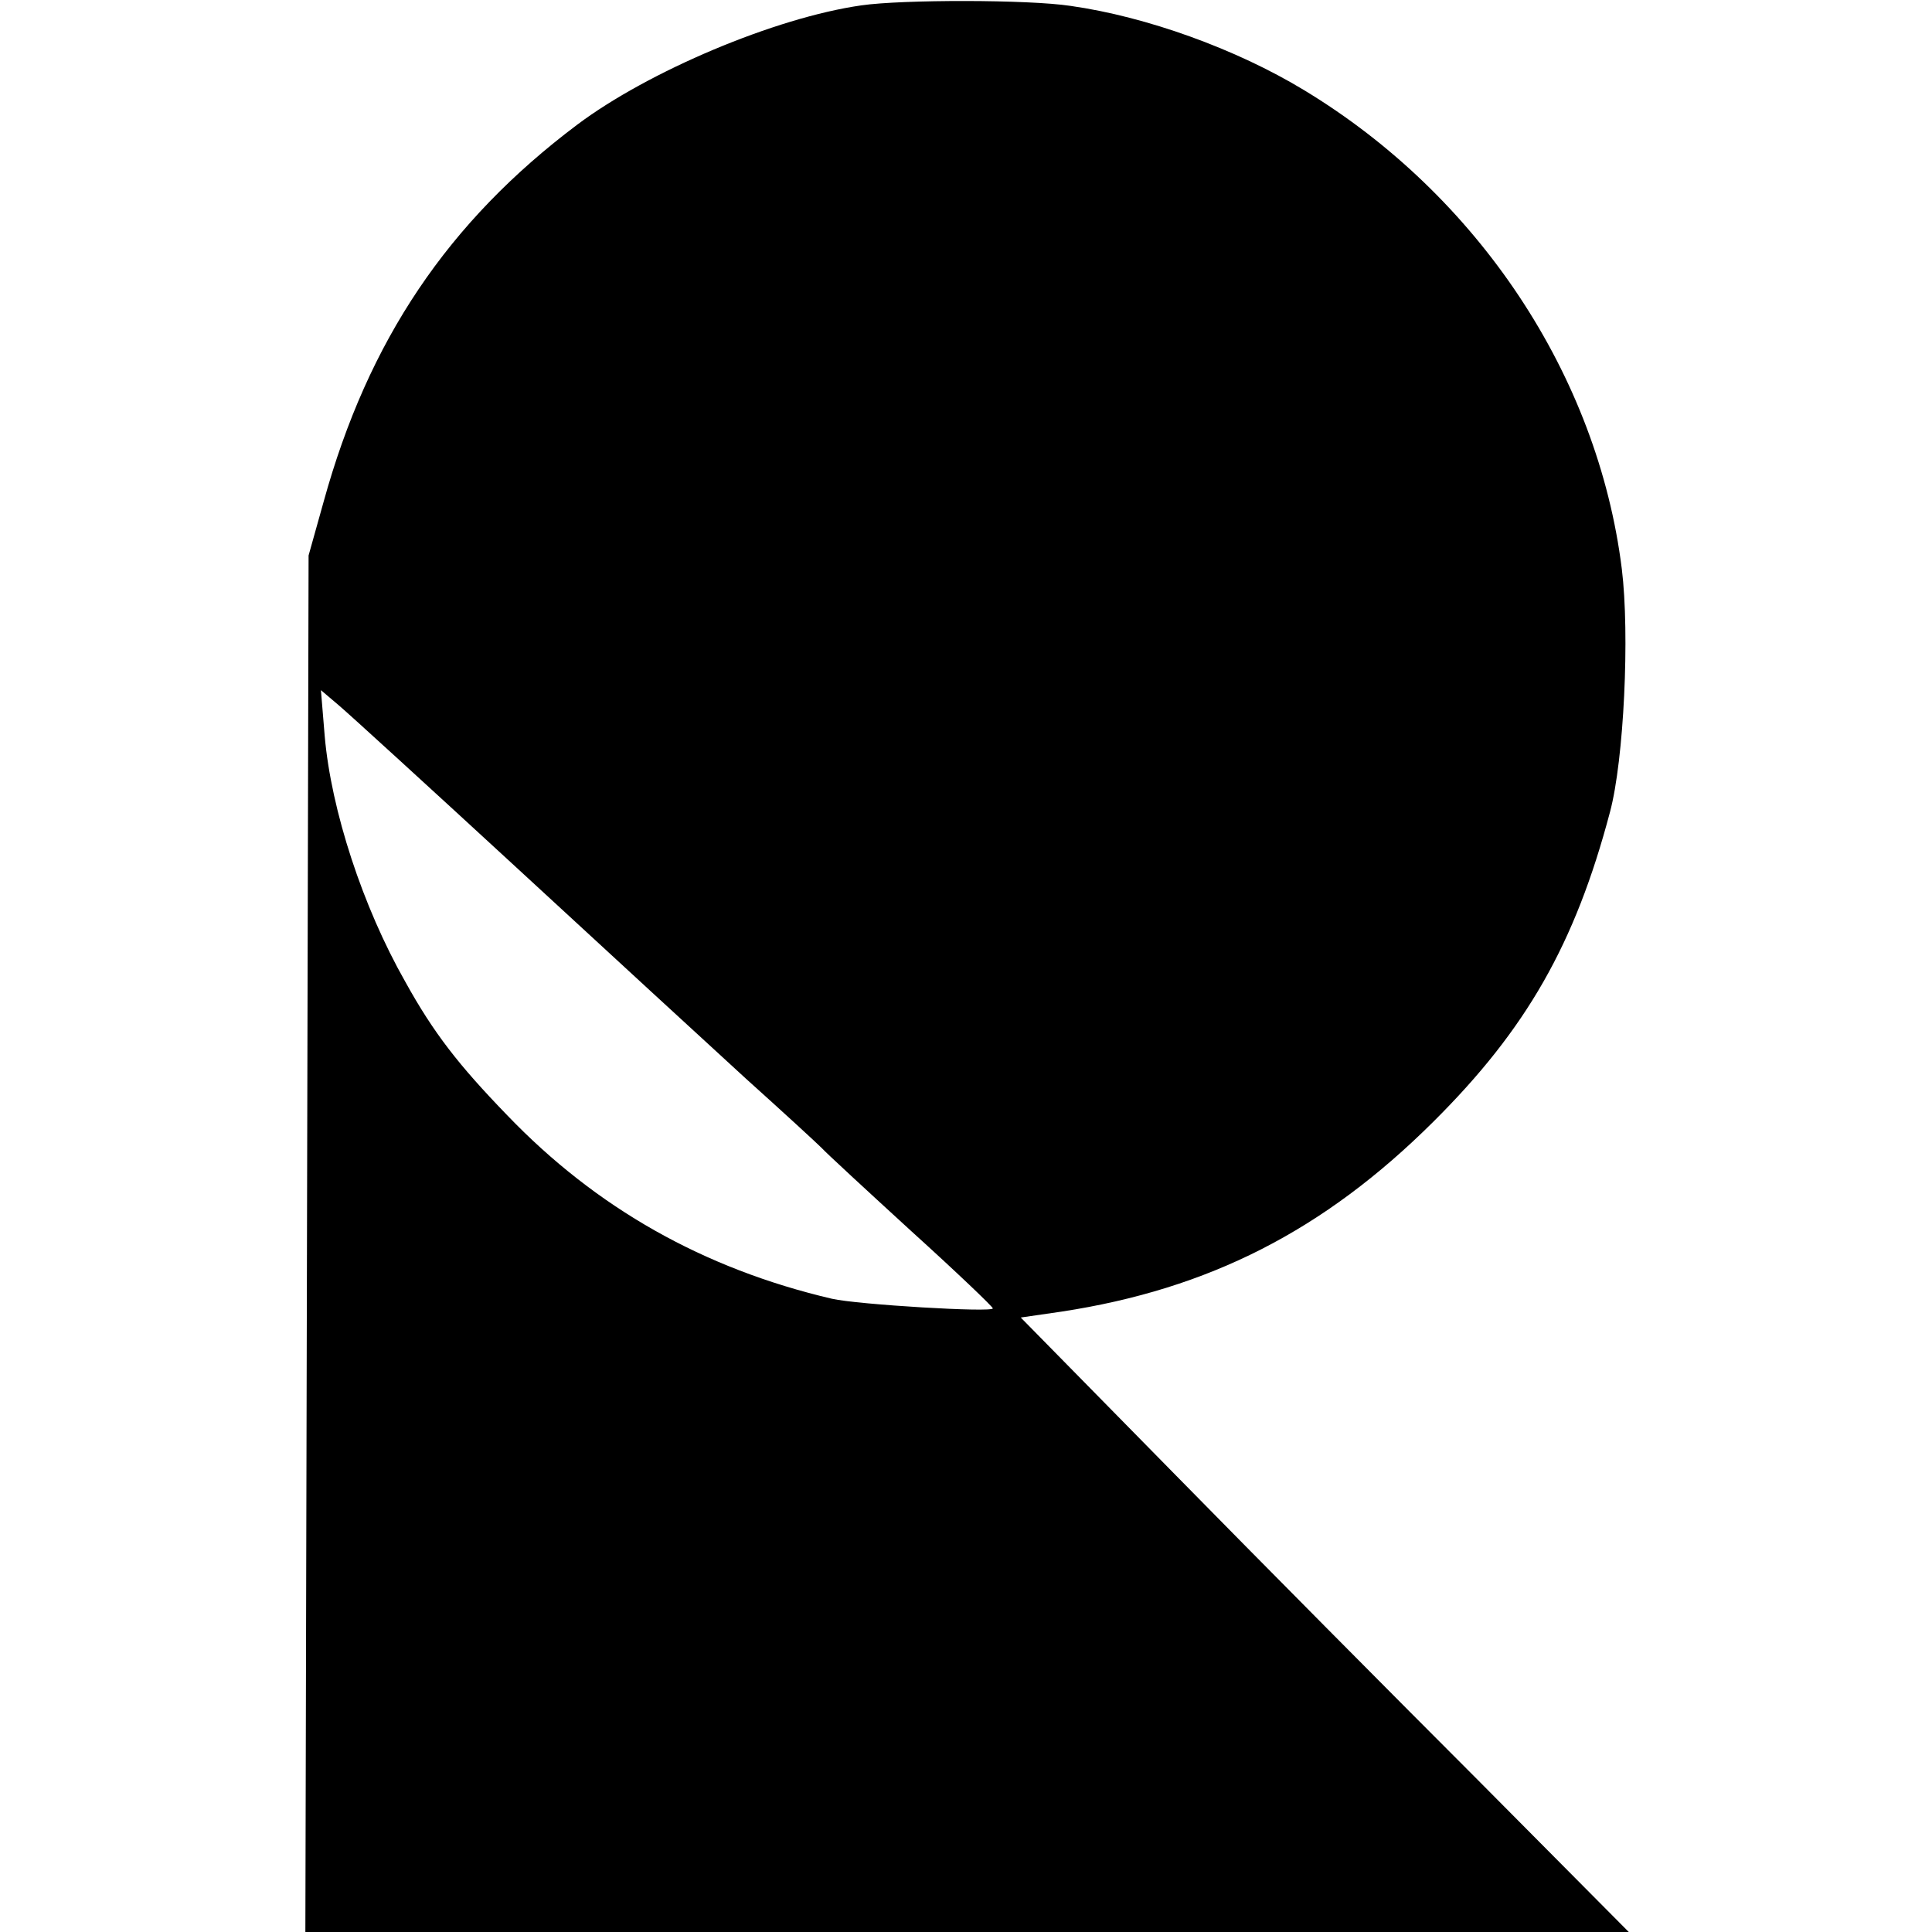
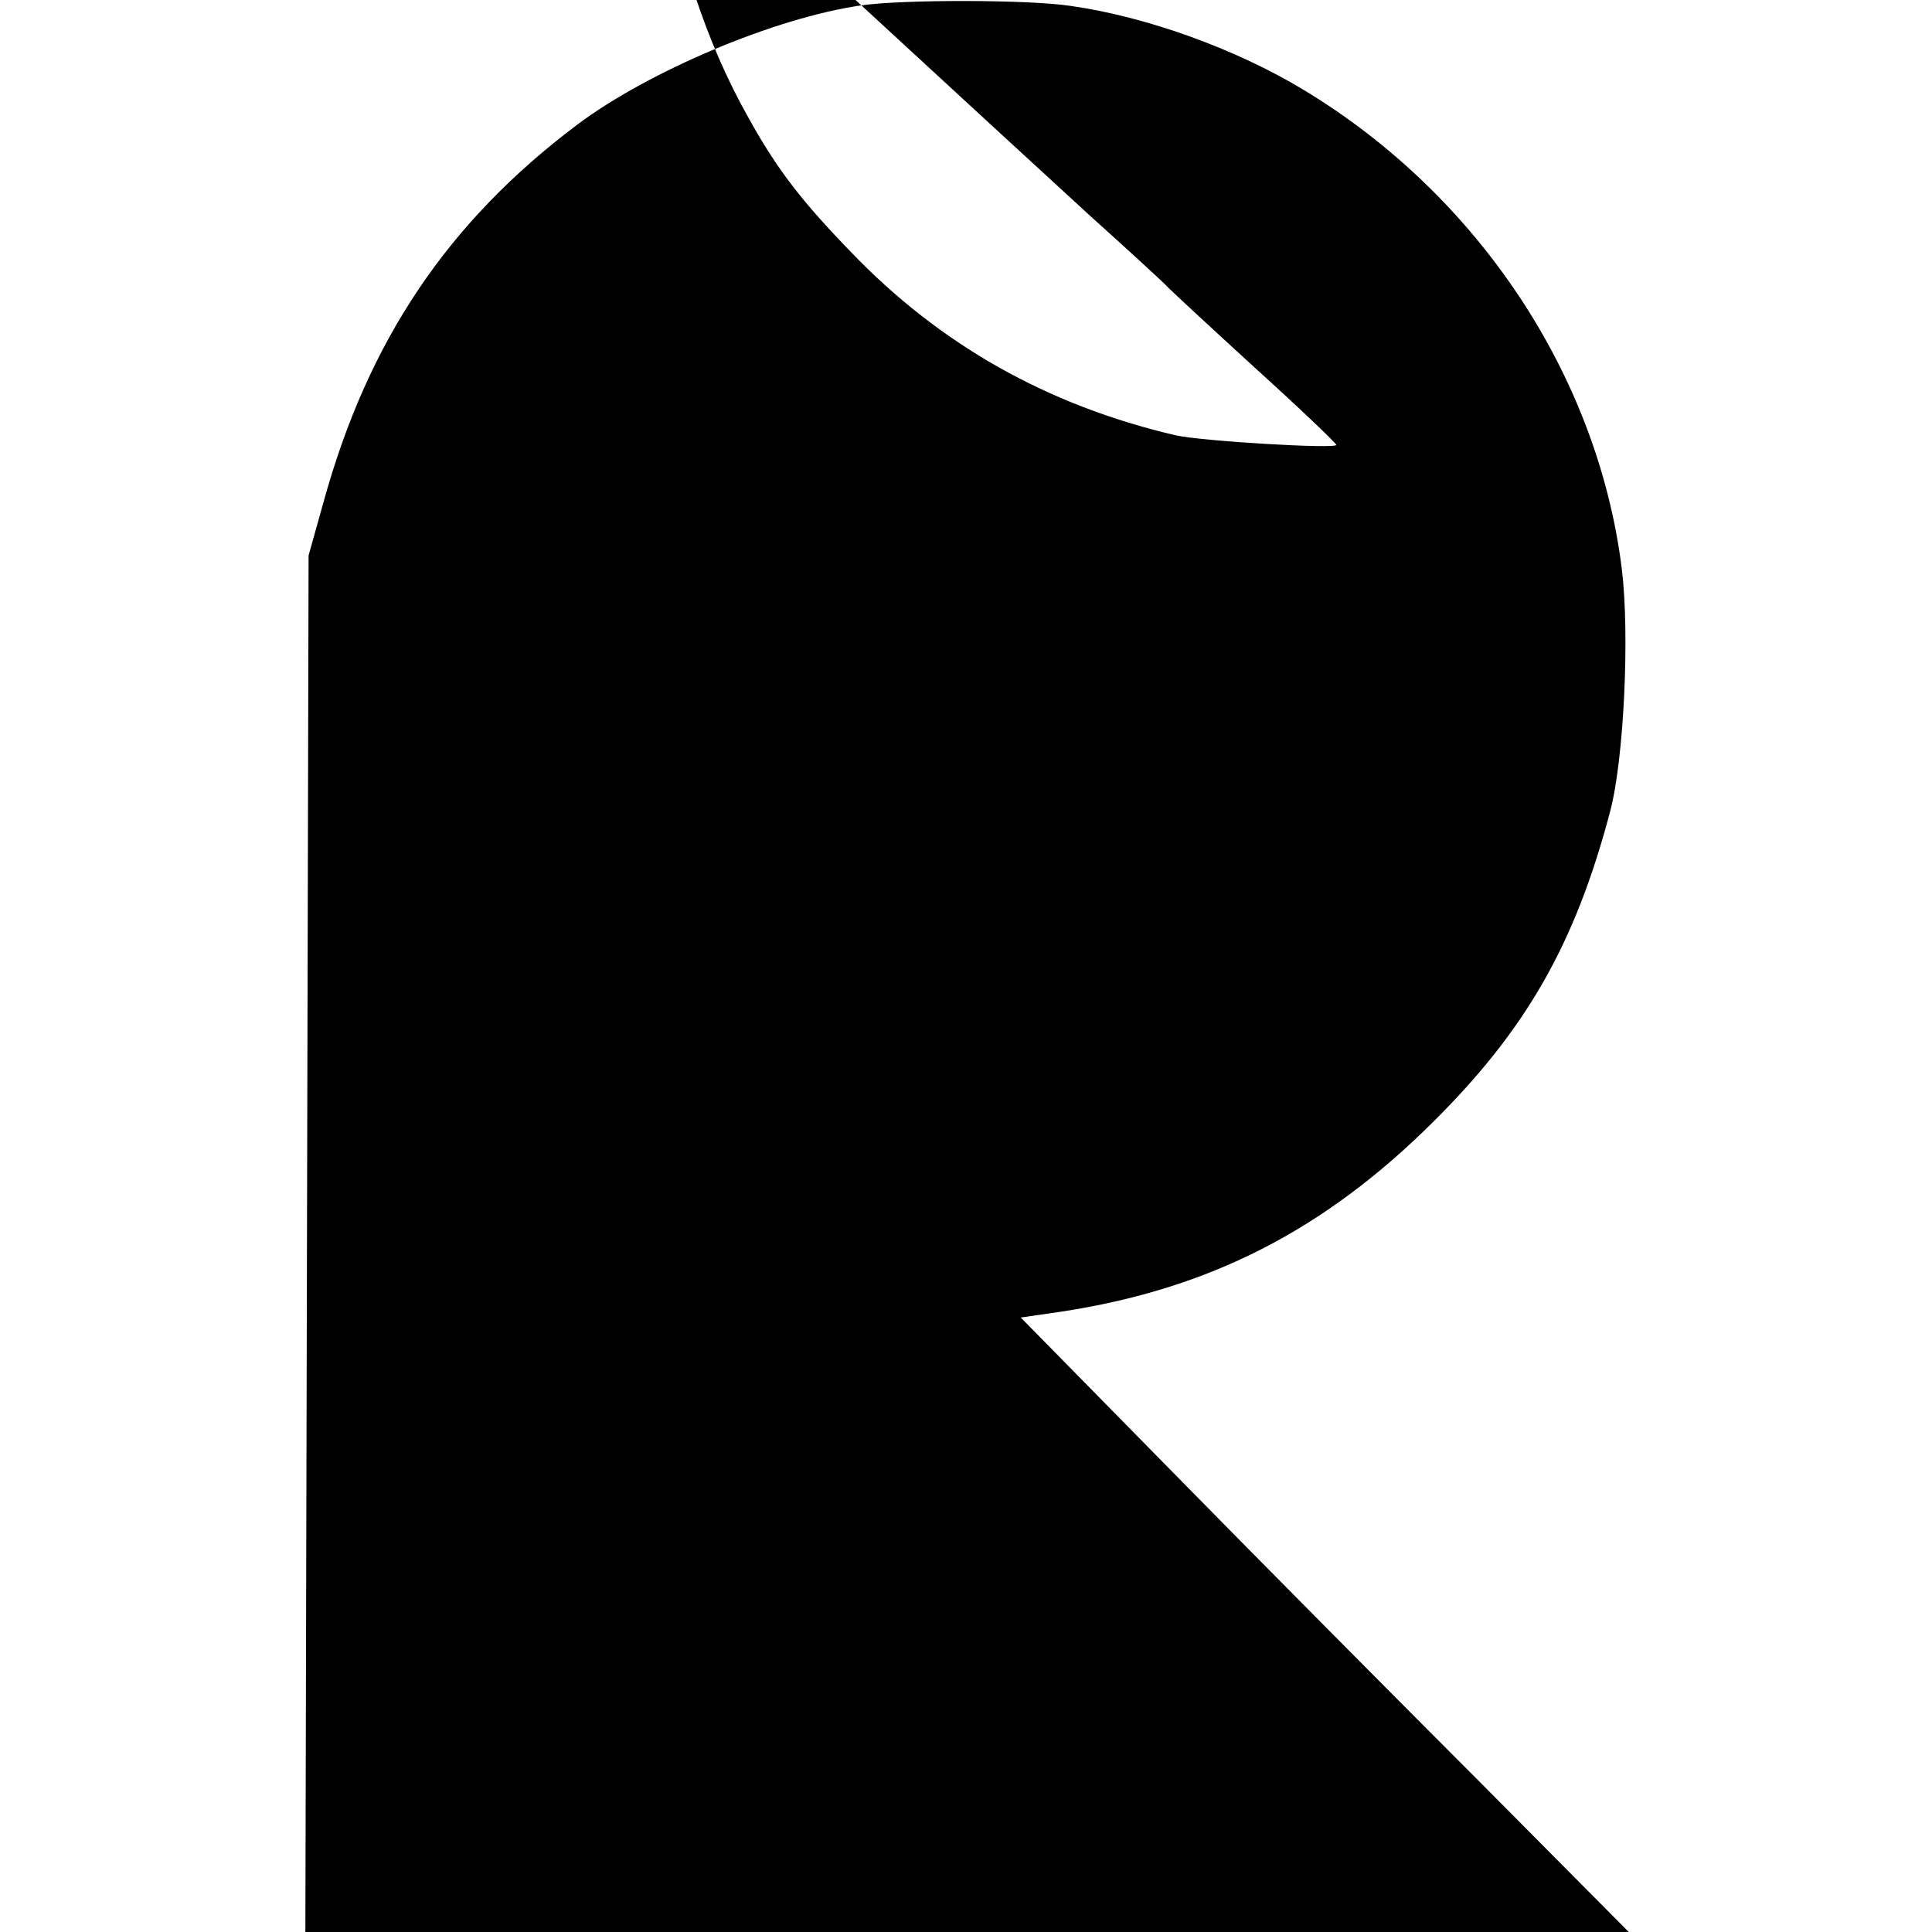
<svg xmlns="http://www.w3.org/2000/svg" version="1.0" width="360pt" height="360pt" viewBox="0 0 360 360" preserveAspectRatio="xMidYMid meet">
  <g transform="translate(0,360) scale(0.1,-0.1)" fill="#000000" stroke="none">
-     <path d="M1605 3590 c-161 -23 -397 -123 -529 -222 -241 -181 -390 -402 -473 -703 l-28 -100 -3 -1283 -3 -1282 1233 0 1233 0 -281 283 c-155 155 -410 412 -567 572 l-285 290 76 11 c275 42 489 151 693 354 173 172 264 331 329 577 26 97 37 331 22 453 -45 361 -268 696 -592 892 -127 77 -294 137 -435 157 -79 12 -314 12 -390 1z m-640 -1609 c165 -152 356 -328 425 -391 69 -62 132 -120 141 -129 8 -9 84 -79 167 -155 84 -76 152 -141 152 -144 0 -8 -252 7 -300 18 -239 56 -439 169 -605 342 -90 93 -137 153 -190 249 -79 139 -138 319 -150 458 l-7 85 33 -28 c19 -16 169 -153 334 -305z" />
+     <path d="M1605 3590 c-161 -23 -397 -123 -529 -222 -241 -181 -390 -402 -473 -703 l-28 -100 -3 -1283 -3 -1282 1233 0 1233 0 -281 283 c-155 155 -410 412 -567 572 l-285 290 76 11 c275 42 489 151 693 354 173 172 264 331 329 577 26 97 37 331 22 453 -45 361 -268 696 -592 892 -127 77 -294 137 -435 157 -79 12 -314 12 -390 1z c165 -152 356 -328 425 -391 69 -62 132 -120 141 -129 8 -9 84 -79 167 -155 84 -76 152 -141 152 -144 0 -8 -252 7 -300 18 -239 56 -439 169 -605 342 -90 93 -137 153 -190 249 -79 139 -138 319 -150 458 l-7 85 33 -28 c19 -16 169 -153 334 -305z" />
  </g>
</svg>